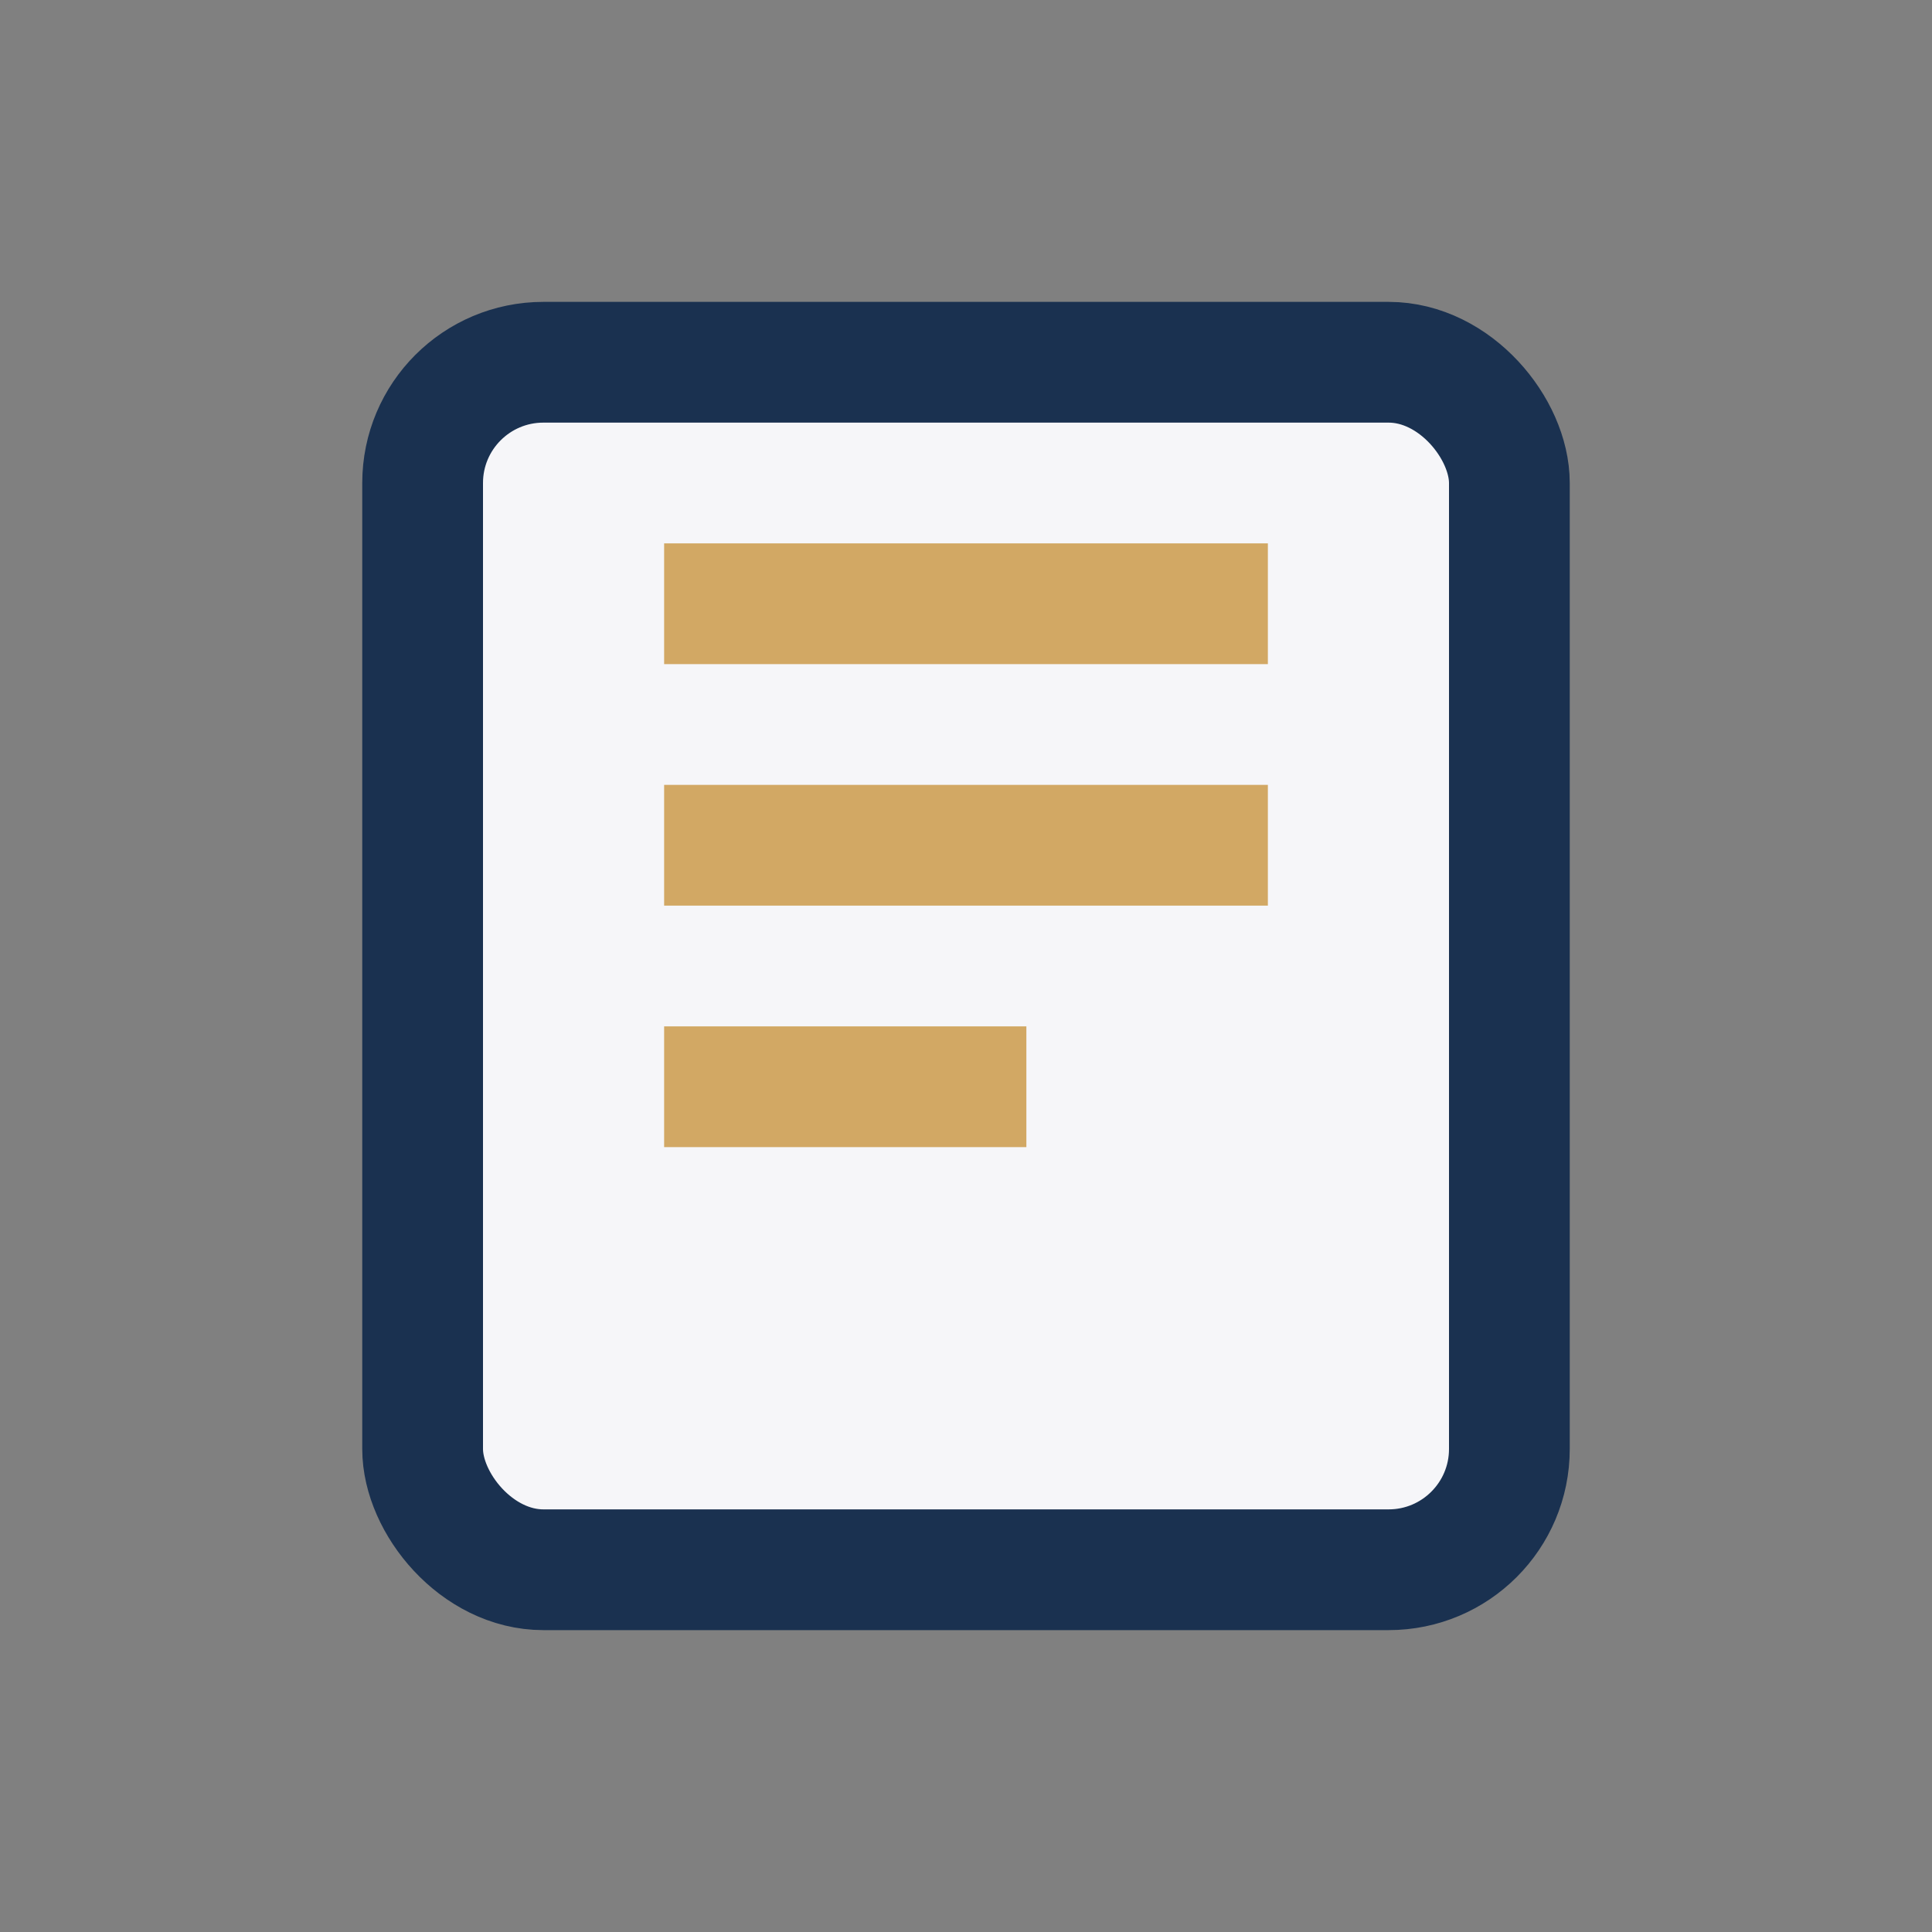
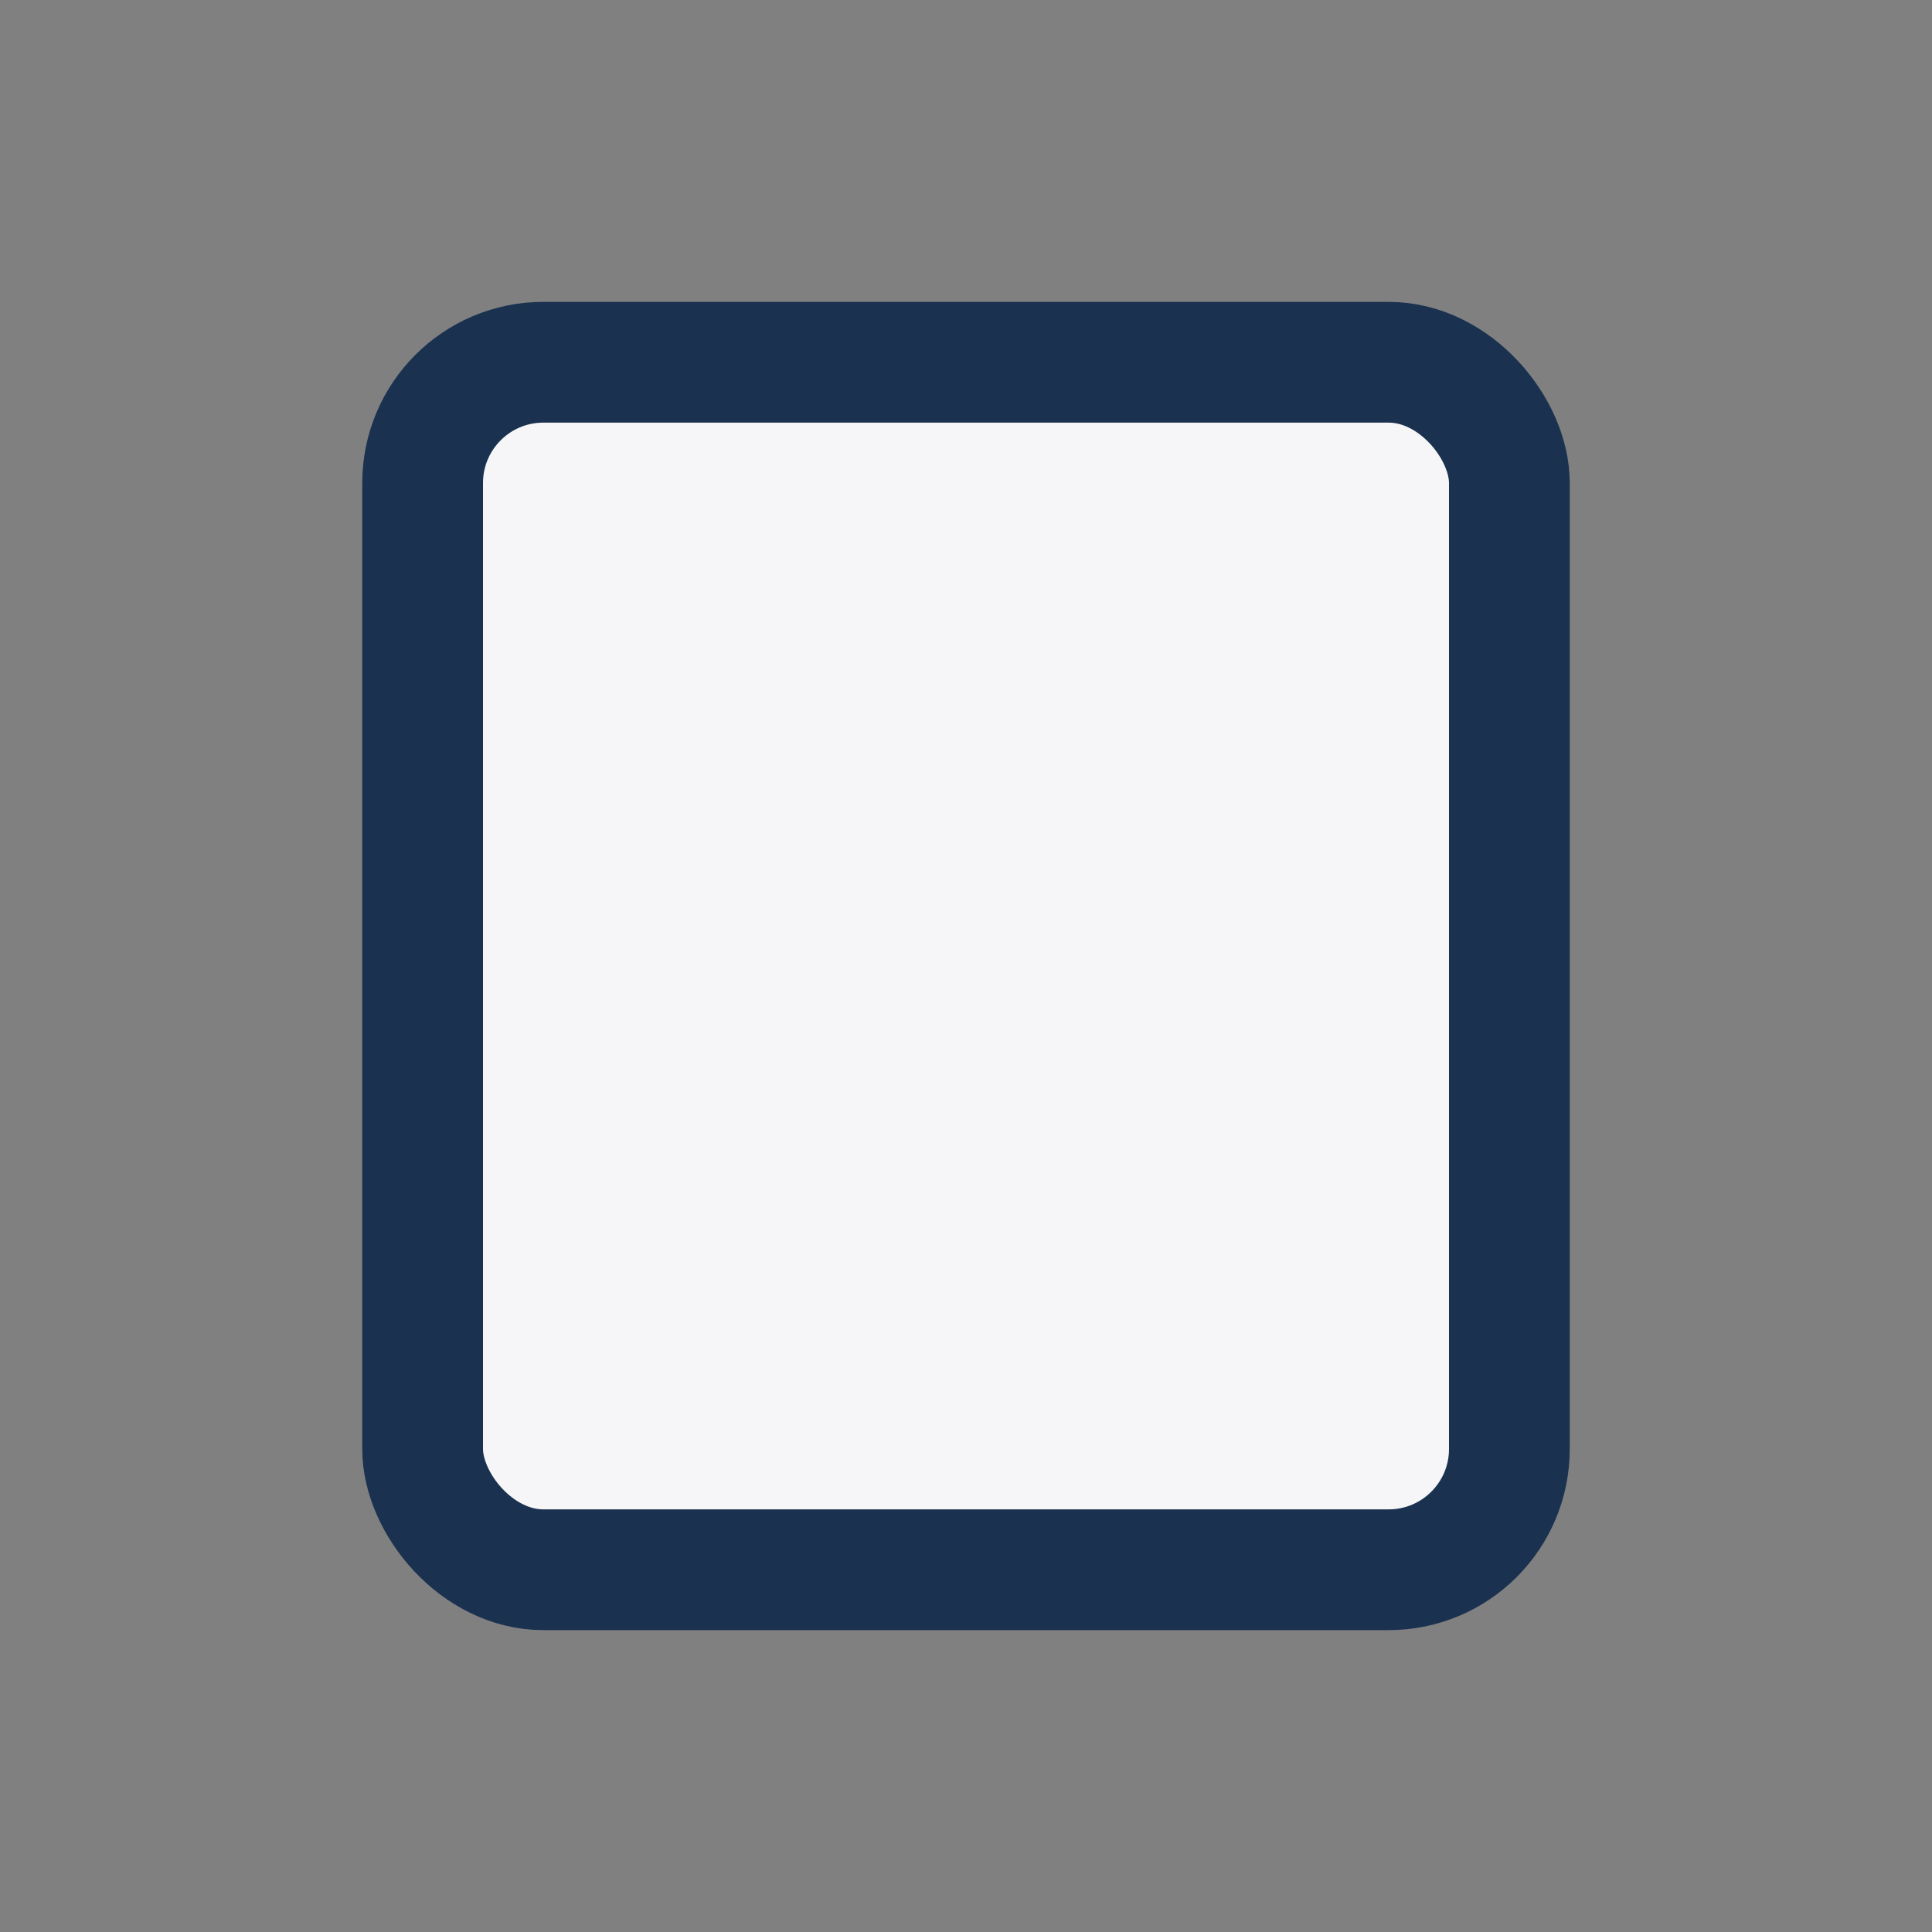
<svg xmlns="http://www.w3.org/2000/svg" width="32" height="32" viewBox="0 0 32 32">
  <rect x="0" y="0" width="32" height="32" fill="#808080" stroke="none" />
  <rect x="7" y="6" width="18" height="20" rx="2" fill="#F6F6F9" stroke="#1A3150" stroke-width="2" />
-   <path d="M11 10h10M11 14h10M11 18h6" stroke="#D2A864" stroke-width="2" />
</svg>